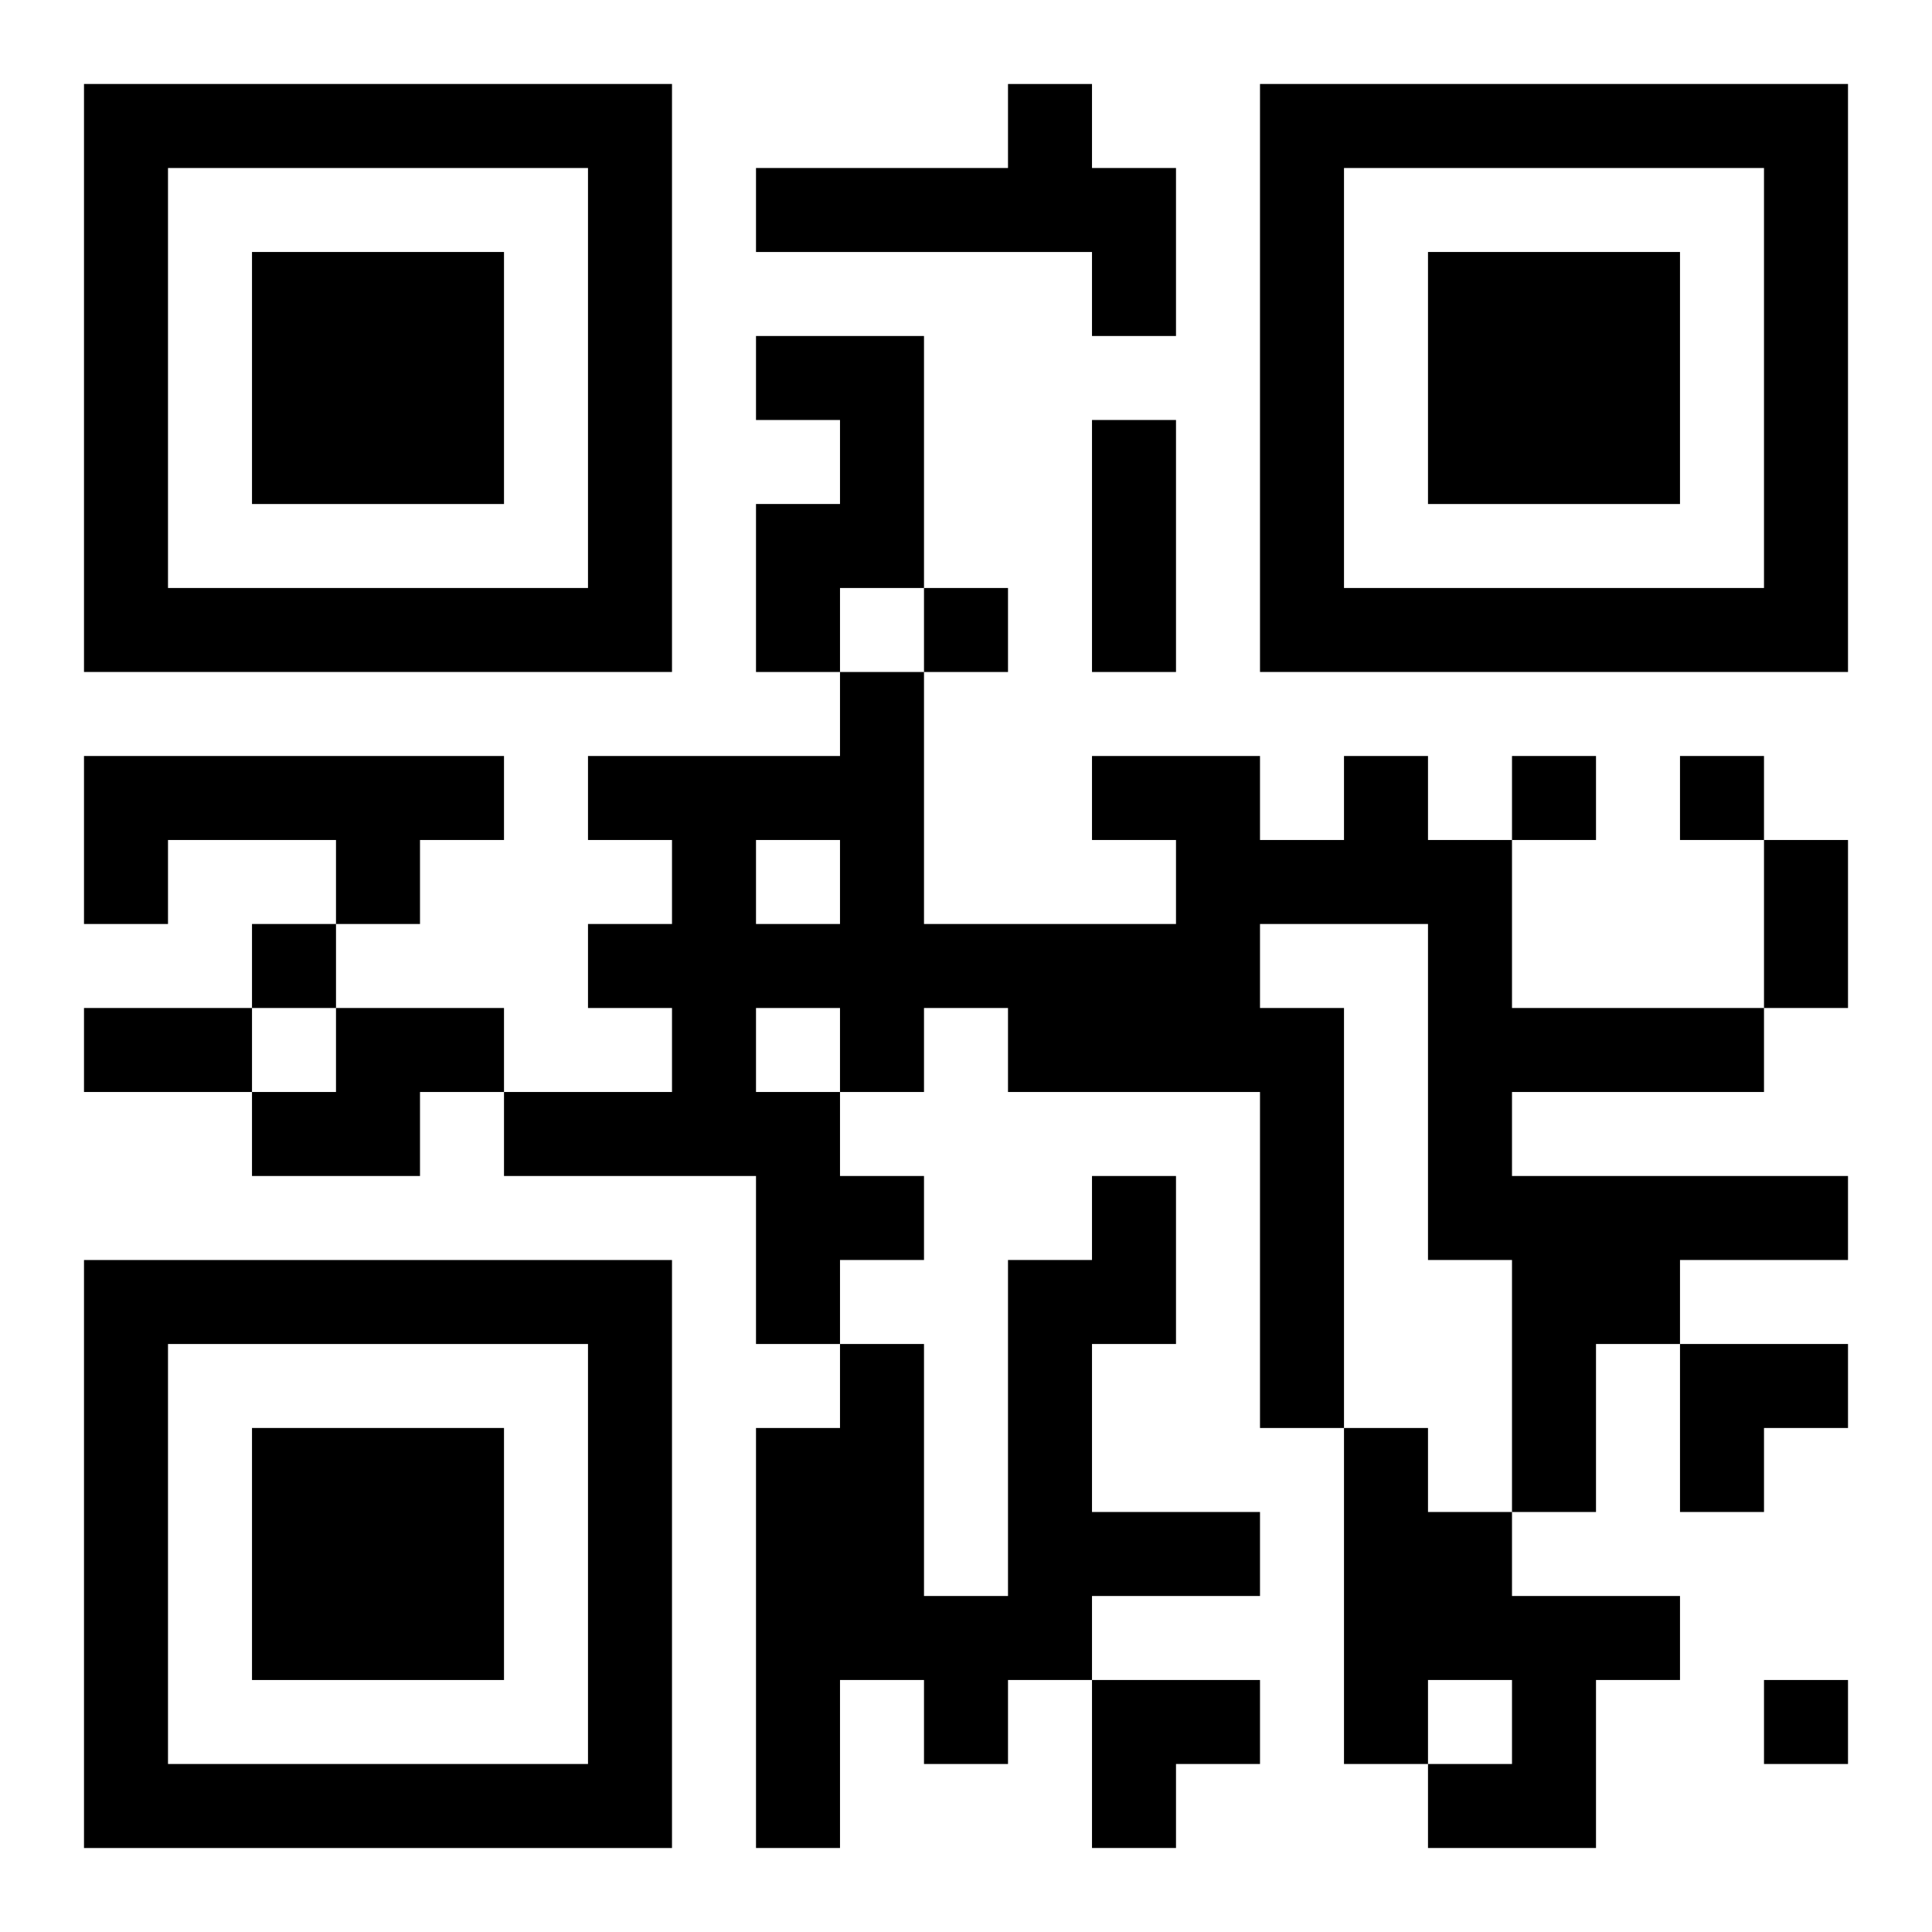
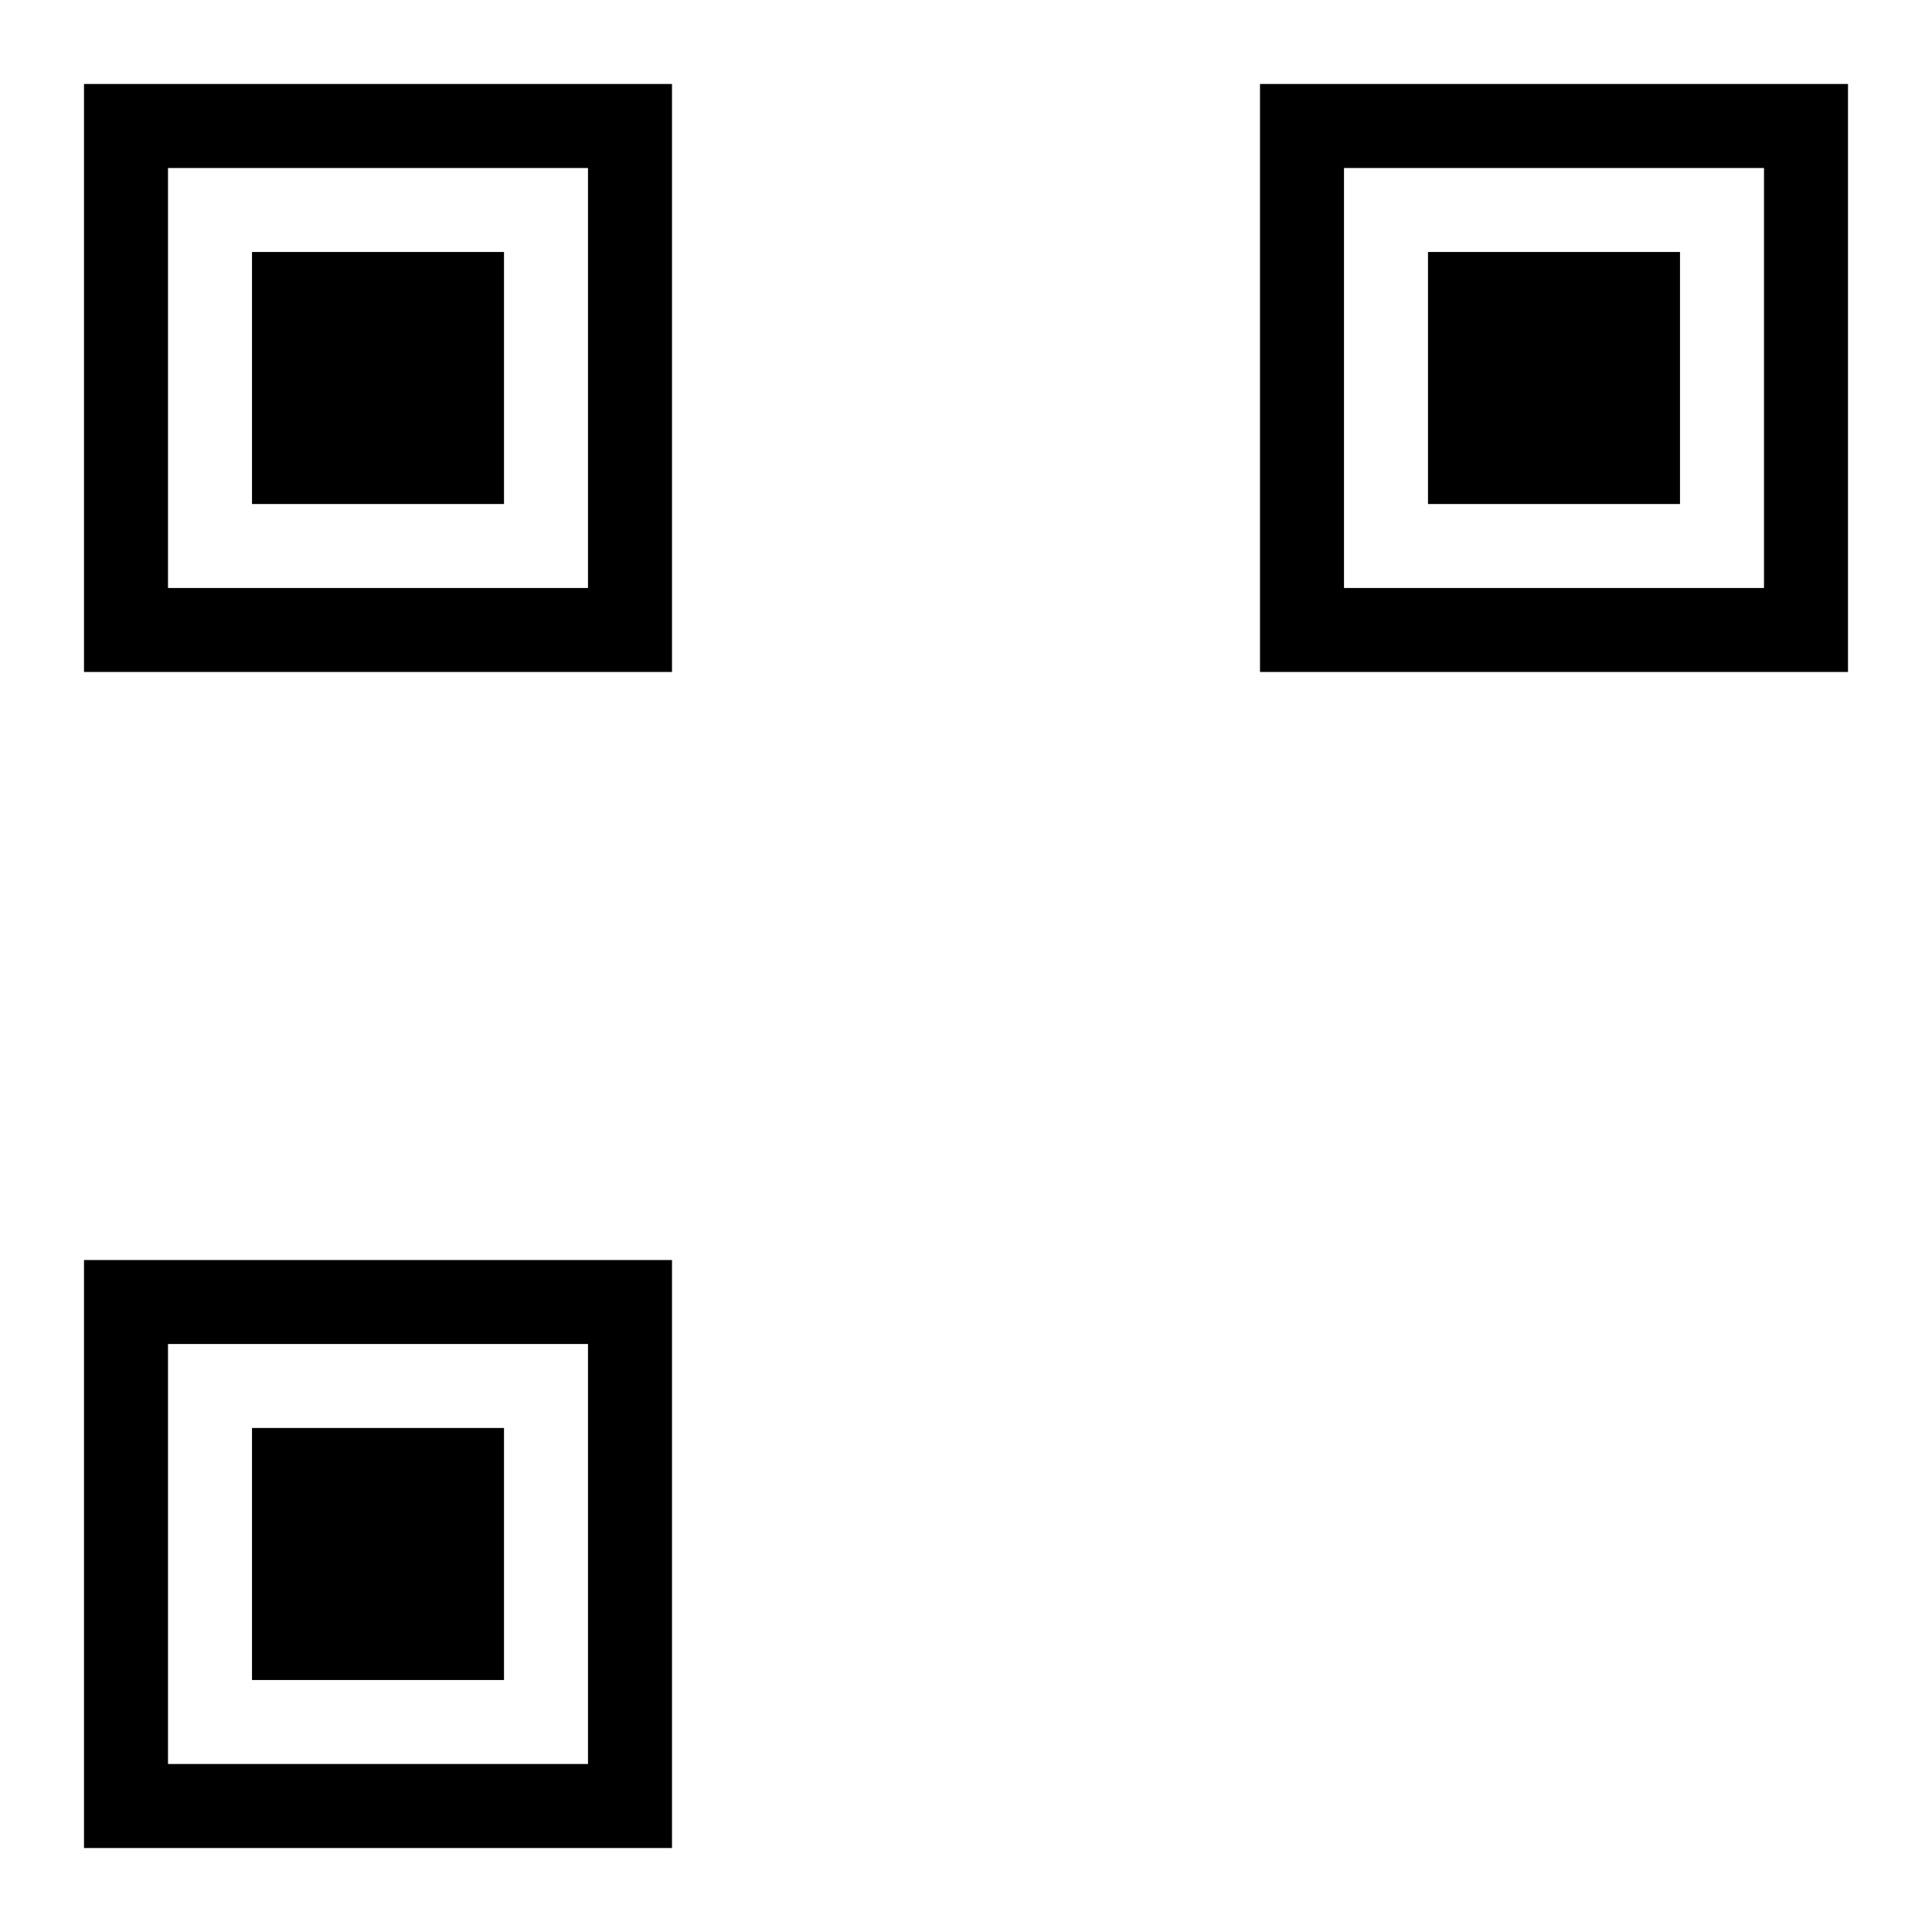
<svg xmlns="http://www.w3.org/2000/svg" xmlns:xlink="http://www.w3.org/1999/xlink" width="250" height="250" baseProfile="full" version="1.1" viewBox="-1 -1 23 23">
  <symbol id="a">
    <path d="m0 7v7h7v-7h-7zm1 1h5v5h-5v-5zm1 1v3h3v-3h-3z" />
  </symbol>
  <use y="-7" xlink:href="#a" />
  <use y="7" xlink:href="#a" />
  <use x="14" y="-7" xlink:href="#a" />
-   <path d="m11 0h1v1h1v2h-1v-1h-4v-1h3v-1m-3 3h2v3h-1v1h-1v-2h1v-1h-1v-1m-8 5h5v1h-1v1h-1v-1h-2v1h-1v-2m15 0h1v1h1v2h3v1h-3v1h4v1h-2v1h-1v2h-1v-3h-1v-4h-2v1h1v5h-1v-4h-3v-1h-1v1h-1v1h1v1h-1v1h-1v-2h-3v-1h2v-1h-1v-1h1v-1h-1v-1h3v-1h1v3h3v-1h-1v-1h2v1h1v-1m-7 1v1h1v-1h-1m0 2v1h1v-1h-1m-5 0h2v1h-1v1h-2v-1h1v-1m9 2h1v2h-1v2h2v1h-2v1h-1v1h-1v-1h-1v2h-1v-5h1v-1h1v3h1v-4h1v-1m3 3h1v1h1v1h2v1h-1v2h-2v-1h1v-1h-1v1h-1v-4m-5-10v1h1v-1h-1m7 2v1h1v-1h-1m2 0v1h1v-1h-1m-17 2v1h1v-1h-1m18 9v1h1v-1h-1m-8-15h1v3h-1v-3m8 5h1v2h-1v-2m-20 2h2v1h-2v-1m19 4h2v1h-1v1h-1zm-7 4h2v1h-1v1h-1z" />
</svg>